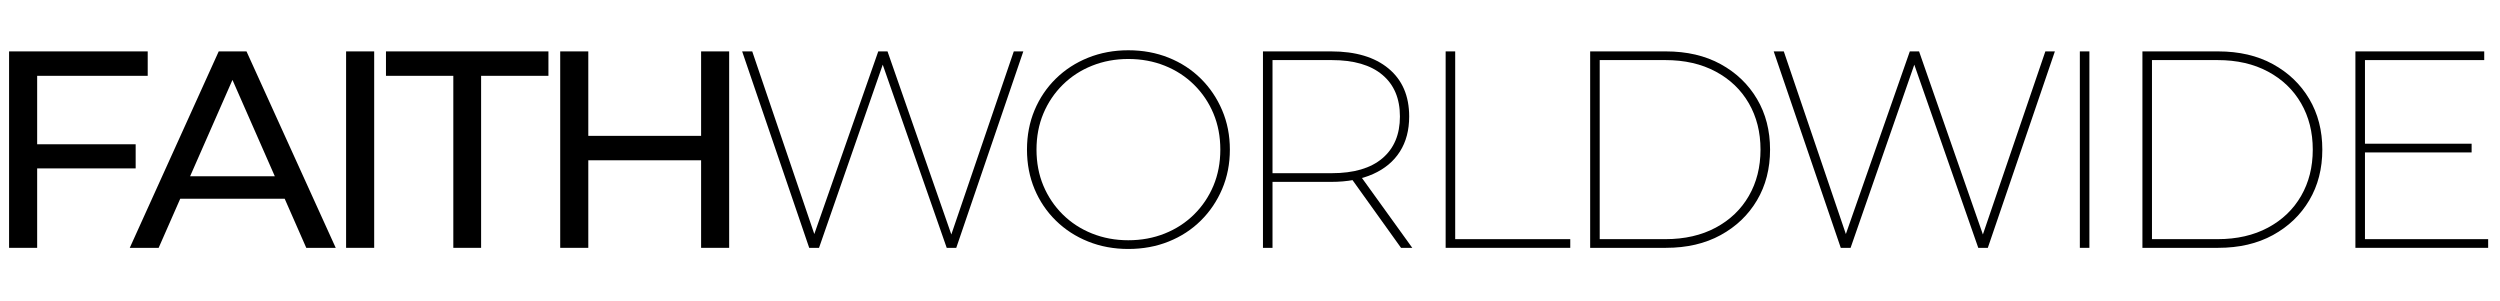
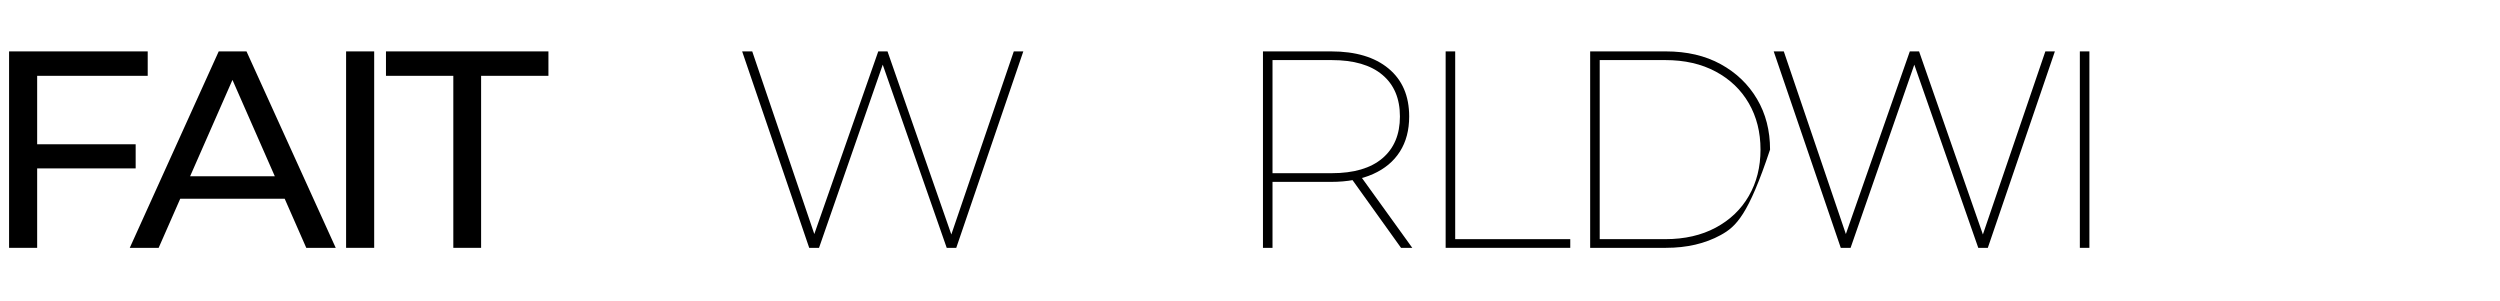
<svg xmlns="http://www.w3.org/2000/svg" version="1.0" preserveAspectRatio="xMidYMid meet" height="211" viewBox="0 0 1313.04 158.25" zoomAndPan="magnify" width="1750">
  <defs>
    <g />
    <clipPath id="68d66ffc8d">
      <path clip-rule="nonzero" d="M 2.617 0 L 1308.93 0 L 1308.93 157.504 L 2.617 157.504 Z M 2.617 0" />
    </clipPath>
    <clipPath id="c639096512">
      <rect height="158" y="0" width="1307" x="0" />
    </clipPath>
  </defs>
  <g clip-path="url(#68d66ffc8d)">
    <g transform="matrix(1, 0, 0, 1, 2, 0)">
      <g clip-path="url(#c639096512)">
        <g fill-opacity="1" fill="#000000">
          <g transform="translate(-12.702, 130.134)">
            <g>
              <path d="M 15.469 0 L 15.469 -103.172 L 88.281 -103.172 L 88.281 -90.344 L 30.219 -90.344 L 30.219 0 Z M 28.734 -41.719 L 28.734 -54.391 L 81.953 -54.391 L 81.953 -41.719 Z M 28.734 -41.719" />
            </g>
          </g>
        </g>
        <g fill-opacity="1" fill="#000000">
          <g transform="translate(66.296, 130.134)">
            <g>
              <path d="M -0.141 0 L 46.578 -103.172 L 61.172 -103.172 L 108.031 0 L 92.562 0 L 50.844 -94.922 L 56.75 -94.922 L 15.031 0 Z M 19.75 -25.797 L 23.734 -37.578 L 81.797 -37.578 L 86.078 -25.797 Z M 19.75 -25.797" />
            </g>
          </g>
        </g>
        <g fill-opacity="1" fill="#000000">
          <g transform="translate(164.308, 130.134)">
            <g>
              <path d="M 15.469 0 L 15.469 -103.172 L 30.219 -103.172 L 30.219 0 Z M 15.469 0" />
            </g>
          </g>
        </g>
        <g fill-opacity="1" fill="#000000">
          <g transform="translate(200.123, 130.134)">
            <g>
              <path d="M 35.969 0 L 35.969 -90.344 L 0.594 -90.344 L 0.594 -103.172 L 85.922 -103.172 L 85.922 -90.344 L 50.562 -90.344 L 50.562 0 Z M 35.969 0" />
            </g>
          </g>
        </g>
        <g fill-opacity="1" fill="#000000">
          <g transform="translate(276.763, 130.134)">
            <g>
-               <path d="M 89.469 0 L 89.469 -103.172 L 104.203 -103.172 L 104.203 0 Z M 15.469 0 L 15.469 -103.172 L 30.219 -103.172 L 30.219 0 Z M 28.734 -45.984 L 28.734 -58.812 L 90.797 -58.812 L 90.797 -45.984 Z M 28.734 -45.984" />
-             </g>
+               </g>
          </g>
        </g>
        <g fill-opacity="1" fill="#000000">
          <g transform="translate(381.447, 130.134)">
            <g>
              <path d="M 41.562 0 L 6.344 -103.172 L 11.641 -103.172 L 45.547 -3.391 L 42.891 -3.391 L 77.828 -103.172 L 82.688 -103.172 L 117.469 -3.391 L 114.969 -3.391 L 149.016 -103.172 L 154.016 -103.172 L 118.797 0 L 113.781 0 L 79.594 -97.875 L 80.766 -97.875 L 46.719 0 Z M 41.562 0" />
            </g>
          </g>
        </g>
        <g fill-opacity="1" fill="#000000">
          <g transform="translate(528.98, 130.134)">
            <g>
-               <path d="M 61.609 0.594 C 54.047 0.594 47.02 -0.707 40.531 -3.312 C 34.039 -5.914 28.391 -9.578 23.578 -14.297 C 18.766 -19.016 15.031 -24.539 12.375 -30.875 C 9.727 -37.219 8.406 -44.125 8.406 -51.594 C 8.406 -59.051 9.727 -65.945 12.375 -72.281 C 15.031 -78.625 18.766 -84.156 23.578 -88.875 C 28.391 -93.594 34.039 -97.254 40.531 -99.859 C 47.02 -102.461 54.047 -103.766 61.609 -103.766 C 69.273 -103.766 76.348 -102.461 82.828 -99.859 C 89.316 -97.254 94.941 -93.594 99.703 -88.875 C 104.473 -84.156 108.207 -78.625 110.906 -72.281 C 113.613 -65.945 114.969 -59.051 114.969 -51.594 C 114.969 -44.125 113.613 -37.219 110.906 -30.875 C 108.207 -24.539 104.473 -19.016 99.703 -14.297 C 94.941 -9.578 89.316 -5.914 82.828 -3.312 C 76.348 -0.707 69.273 0.594 61.609 0.594 Z M 61.609 -3.984 C 68.484 -3.984 74.867 -5.16 80.766 -7.516 C 86.66 -9.867 91.797 -13.207 96.172 -17.531 C 100.547 -21.863 103.938 -26.898 106.344 -32.641 C 108.75 -38.391 109.953 -44.707 109.953 -51.594 C 109.953 -58.469 108.75 -64.781 106.344 -70.531 C 103.938 -76.281 100.547 -81.316 96.172 -85.641 C 91.797 -89.961 86.66 -93.301 80.766 -95.656 C 74.867 -98.008 68.484 -99.188 61.609 -99.188 C 54.828 -99.188 48.488 -98.008 42.594 -95.656 C 36.695 -93.301 31.562 -89.961 27.188 -85.641 C 22.82 -81.316 19.43 -76.281 17.016 -70.531 C 14.609 -64.781 13.406 -58.469 13.406 -51.594 C 13.406 -44.707 14.609 -38.391 17.016 -32.641 C 19.43 -26.898 22.82 -21.863 27.188 -17.531 C 31.562 -13.207 36.695 -9.867 42.594 -7.516 C 48.488 -5.16 54.828 -3.984 61.609 -3.984 Z M 61.609 -3.984" />
-             </g>
+               </g>
          </g>
        </g>
        <g fill-opacity="1" fill="#000000">
          <g transform="translate(642.468, 130.134)">
            <g>
              <path d="M 18.859 0 L 18.859 -103.172 L 54.688 -103.172 C 67.551 -103.172 77.594 -100.172 84.812 -94.172 C 92.039 -88.18 95.656 -79.785 95.656 -68.984 C 95.656 -61.805 94.031 -55.66 90.781 -50.547 C 87.539 -45.441 82.848 -41.516 76.703 -38.766 C 70.566 -36.016 63.227 -34.641 54.688 -34.641 L 21.672 -34.641 L 23.875 -37 L 23.875 0 Z M 91.375 0 L 64.562 -37.438 L 70.312 -37.438 L 97.281 0 Z M 23.875 -37 L 21.672 -39.203 L 54.984 -39.203 C 66.578 -39.203 75.441 -41.805 81.578 -47.016 C 87.723 -52.223 90.797 -59.547 90.797 -68.984 C 90.797 -78.41 87.723 -85.703 81.578 -90.859 C 75.441 -96.023 66.578 -98.609 54.984 -98.609 L 21.672 -98.609 L 23.875 -100.969 Z M 23.875 -37" />
            </g>
          </g>
        </g>
        <g fill-opacity="1" fill="#000000">
          <g transform="translate(738.416, 130.134)">
            <g>
              <path d="M 18.859 0 L 18.859 -103.172 L 23.875 -103.172 L 23.875 -4.562 L 84.312 -4.562 L 84.312 0 Z M 18.859 0" />
            </g>
          </g>
        </g>
        <g fill-opacity="1" fill="#000000">
          <g transform="translate(814.319, 130.134)">
            <g>
-               <path d="M 18.859 0 L 18.859 -103.172 L 58.656 -103.172 C 69.664 -103.172 79.25 -100.938 87.406 -96.469 C 95.562 -92 101.922 -85.906 106.484 -78.188 C 111.055 -70.477 113.344 -61.613 113.344 -51.594 C 113.344 -41.562 111.055 -32.688 106.484 -24.969 C 101.922 -17.258 95.562 -11.172 87.406 -6.703 C 79.25 -2.234 69.664 0 58.656 0 Z M 23.875 -4.562 L 58.359 -4.562 C 68.484 -4.562 77.301 -6.578 84.812 -10.609 C 92.332 -14.641 98.129 -20.191 102.203 -27.266 C 106.285 -34.336 108.328 -42.445 108.328 -51.594 C 108.328 -60.727 106.285 -68.832 102.203 -75.906 C 98.129 -82.977 92.332 -88.531 84.812 -92.562 C 77.301 -96.594 68.484 -98.609 58.359 -98.609 L 23.875 -98.609 Z M 23.875 -4.562" />
+               <path d="M 18.859 0 L 18.859 -103.172 L 58.656 -103.172 C 69.664 -103.172 79.25 -100.938 87.406 -96.469 C 95.562 -92 101.922 -85.906 106.484 -78.188 C 111.055 -70.477 113.344 -61.613 113.344 -51.594 C 101.922 -17.258 95.562 -11.172 87.406 -6.703 C 79.25 -2.234 69.664 0 58.656 0 Z M 23.875 -4.562 L 58.359 -4.562 C 68.484 -4.562 77.301 -6.578 84.812 -10.609 C 92.332 -14.641 98.129 -20.191 102.203 -27.266 C 106.285 -34.336 108.328 -42.445 108.328 -51.594 C 108.328 -60.727 106.285 -68.832 102.203 -75.906 C 98.129 -82.977 92.332 -88.531 84.812 -92.562 C 77.301 -96.594 68.484 -98.609 58.359 -98.609 L 23.875 -98.609 Z M 23.875 -4.562" />
            </g>
          </g>
        </g>
        <g fill-opacity="1" fill="#000000">
          <g transform="translate(923.238, 130.134)">
            <g>
              <path d="M 41.562 0 L 6.344 -103.172 L 11.641 -103.172 L 45.547 -3.391 L 42.891 -3.391 L 77.828 -103.172 L 82.688 -103.172 L 117.469 -3.391 L 114.969 -3.391 L 149.016 -103.172 L 154.016 -103.172 L 118.797 0 L 113.781 0 L 79.594 -97.875 L 80.766 -97.875 L 46.719 0 Z M 41.562 0" />
            </g>
          </g>
        </g>
        <g fill-opacity="1" fill="#000000">
          <g transform="translate(1071.508, 130.134)">
            <g>
              <path d="M 18.859 0 L 18.859 -103.172 L 23.875 -103.172 L 23.875 0 Z M 18.859 0" />
            </g>
          </g>
        </g>
        <g fill-opacity="1" fill="#000000">
          <g transform="translate(1104.375, 130.134)">
            <g>
-               <path d="M 18.859 0 L 18.859 -103.172 L 58.656 -103.172 C 69.664 -103.172 79.25 -100.938 87.406 -96.469 C 95.562 -92 101.922 -85.906 106.484 -78.188 C 111.055 -70.477 113.344 -61.613 113.344 -51.594 C 113.344 -41.562 111.055 -32.688 106.484 -24.969 C 101.922 -17.258 95.562 -11.172 87.406 -6.703 C 79.25 -2.234 69.664 0 58.656 0 Z M 23.875 -4.562 L 58.359 -4.562 C 68.484 -4.562 77.301 -6.578 84.812 -10.609 C 92.332 -14.641 98.129 -20.191 102.203 -27.266 C 106.285 -34.336 108.328 -42.445 108.328 -51.594 C 108.328 -60.727 106.285 -68.832 102.203 -75.906 C 98.129 -82.977 92.332 -88.531 84.812 -92.562 C 77.301 -96.594 68.484 -98.609 58.359 -98.609 L 23.875 -98.609 Z M 23.875 -4.562" />
-             </g>
+               </g>
          </g>
        </g>
        <g fill-opacity="1" fill="#000000">
          <g transform="translate(1216.241, 130.134)">
            <g>
-               <path d="M 18.859 0 L 18.859 -103.172 L 86.516 -103.172 L 86.516 -98.609 L 23.875 -98.609 L 23.875 -4.562 L 88.578 -4.562 L 88.578 0 Z M 23 -50.109 L 23 -54.688 L 79.891 -54.688 L 79.891 -50.109 Z M 23 -50.109" />
-             </g>
+               </g>
          </g>
        </g>
      </g>
    </g>
  </g>
</svg>